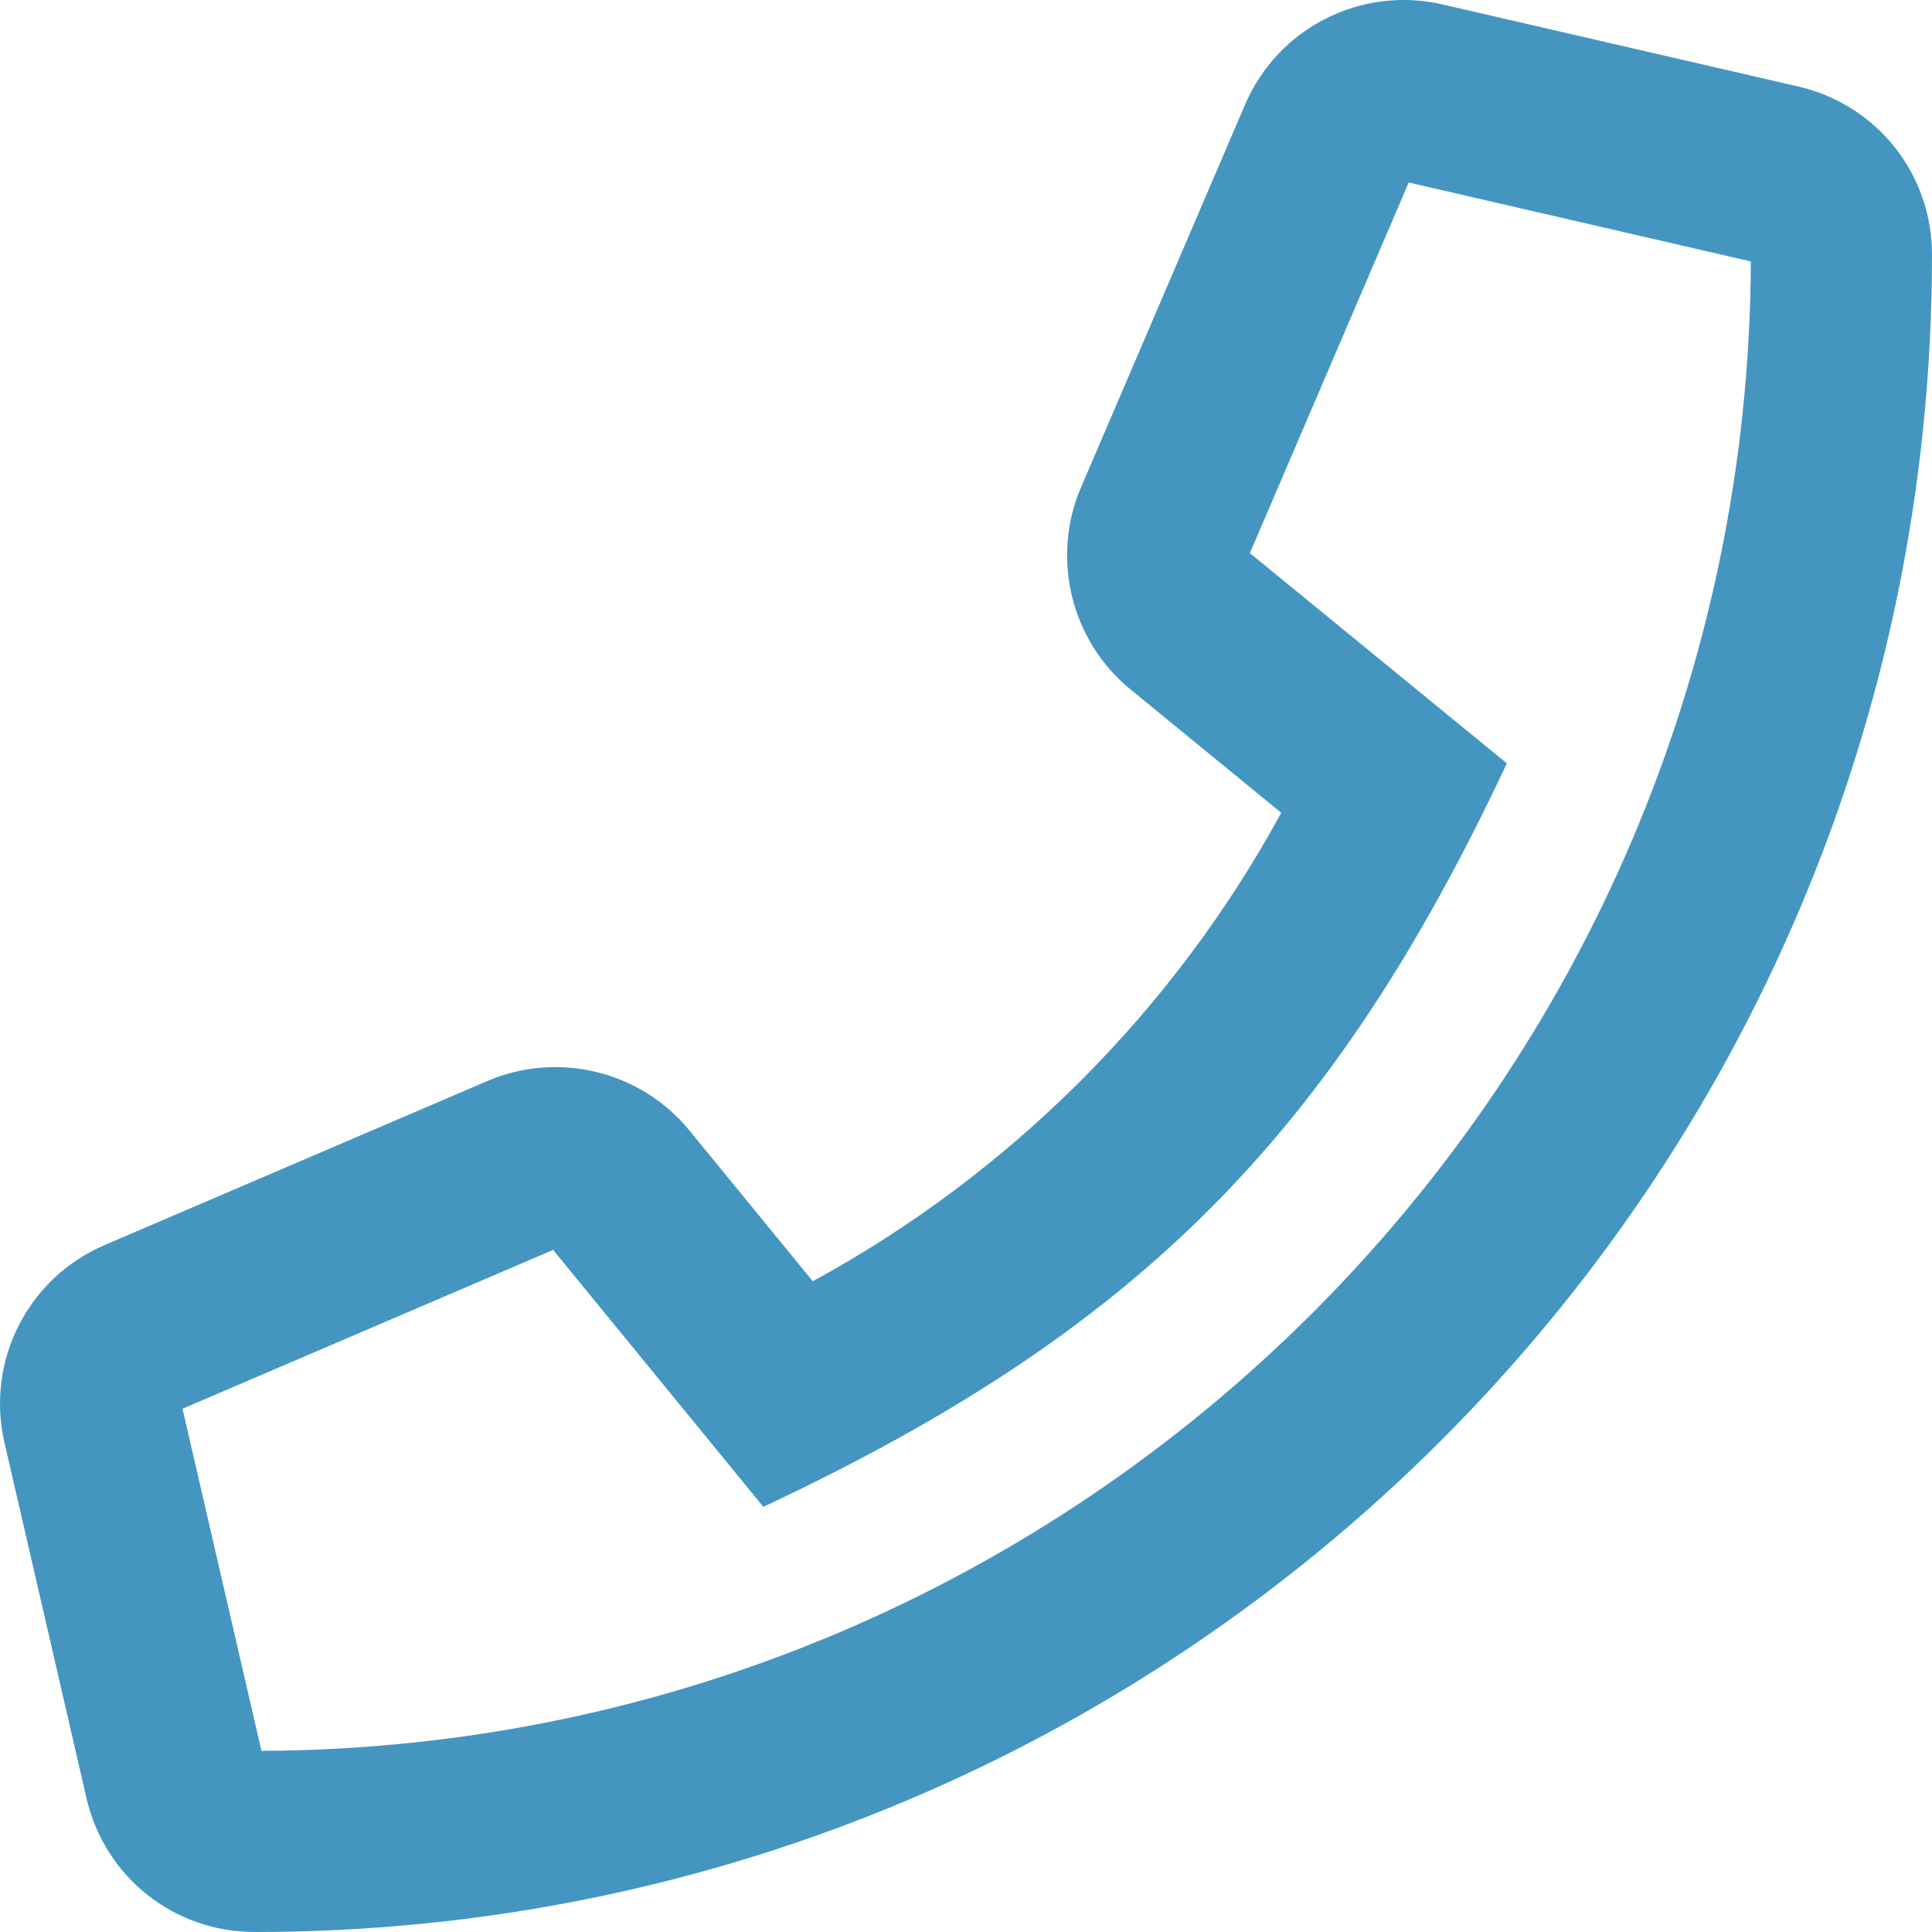
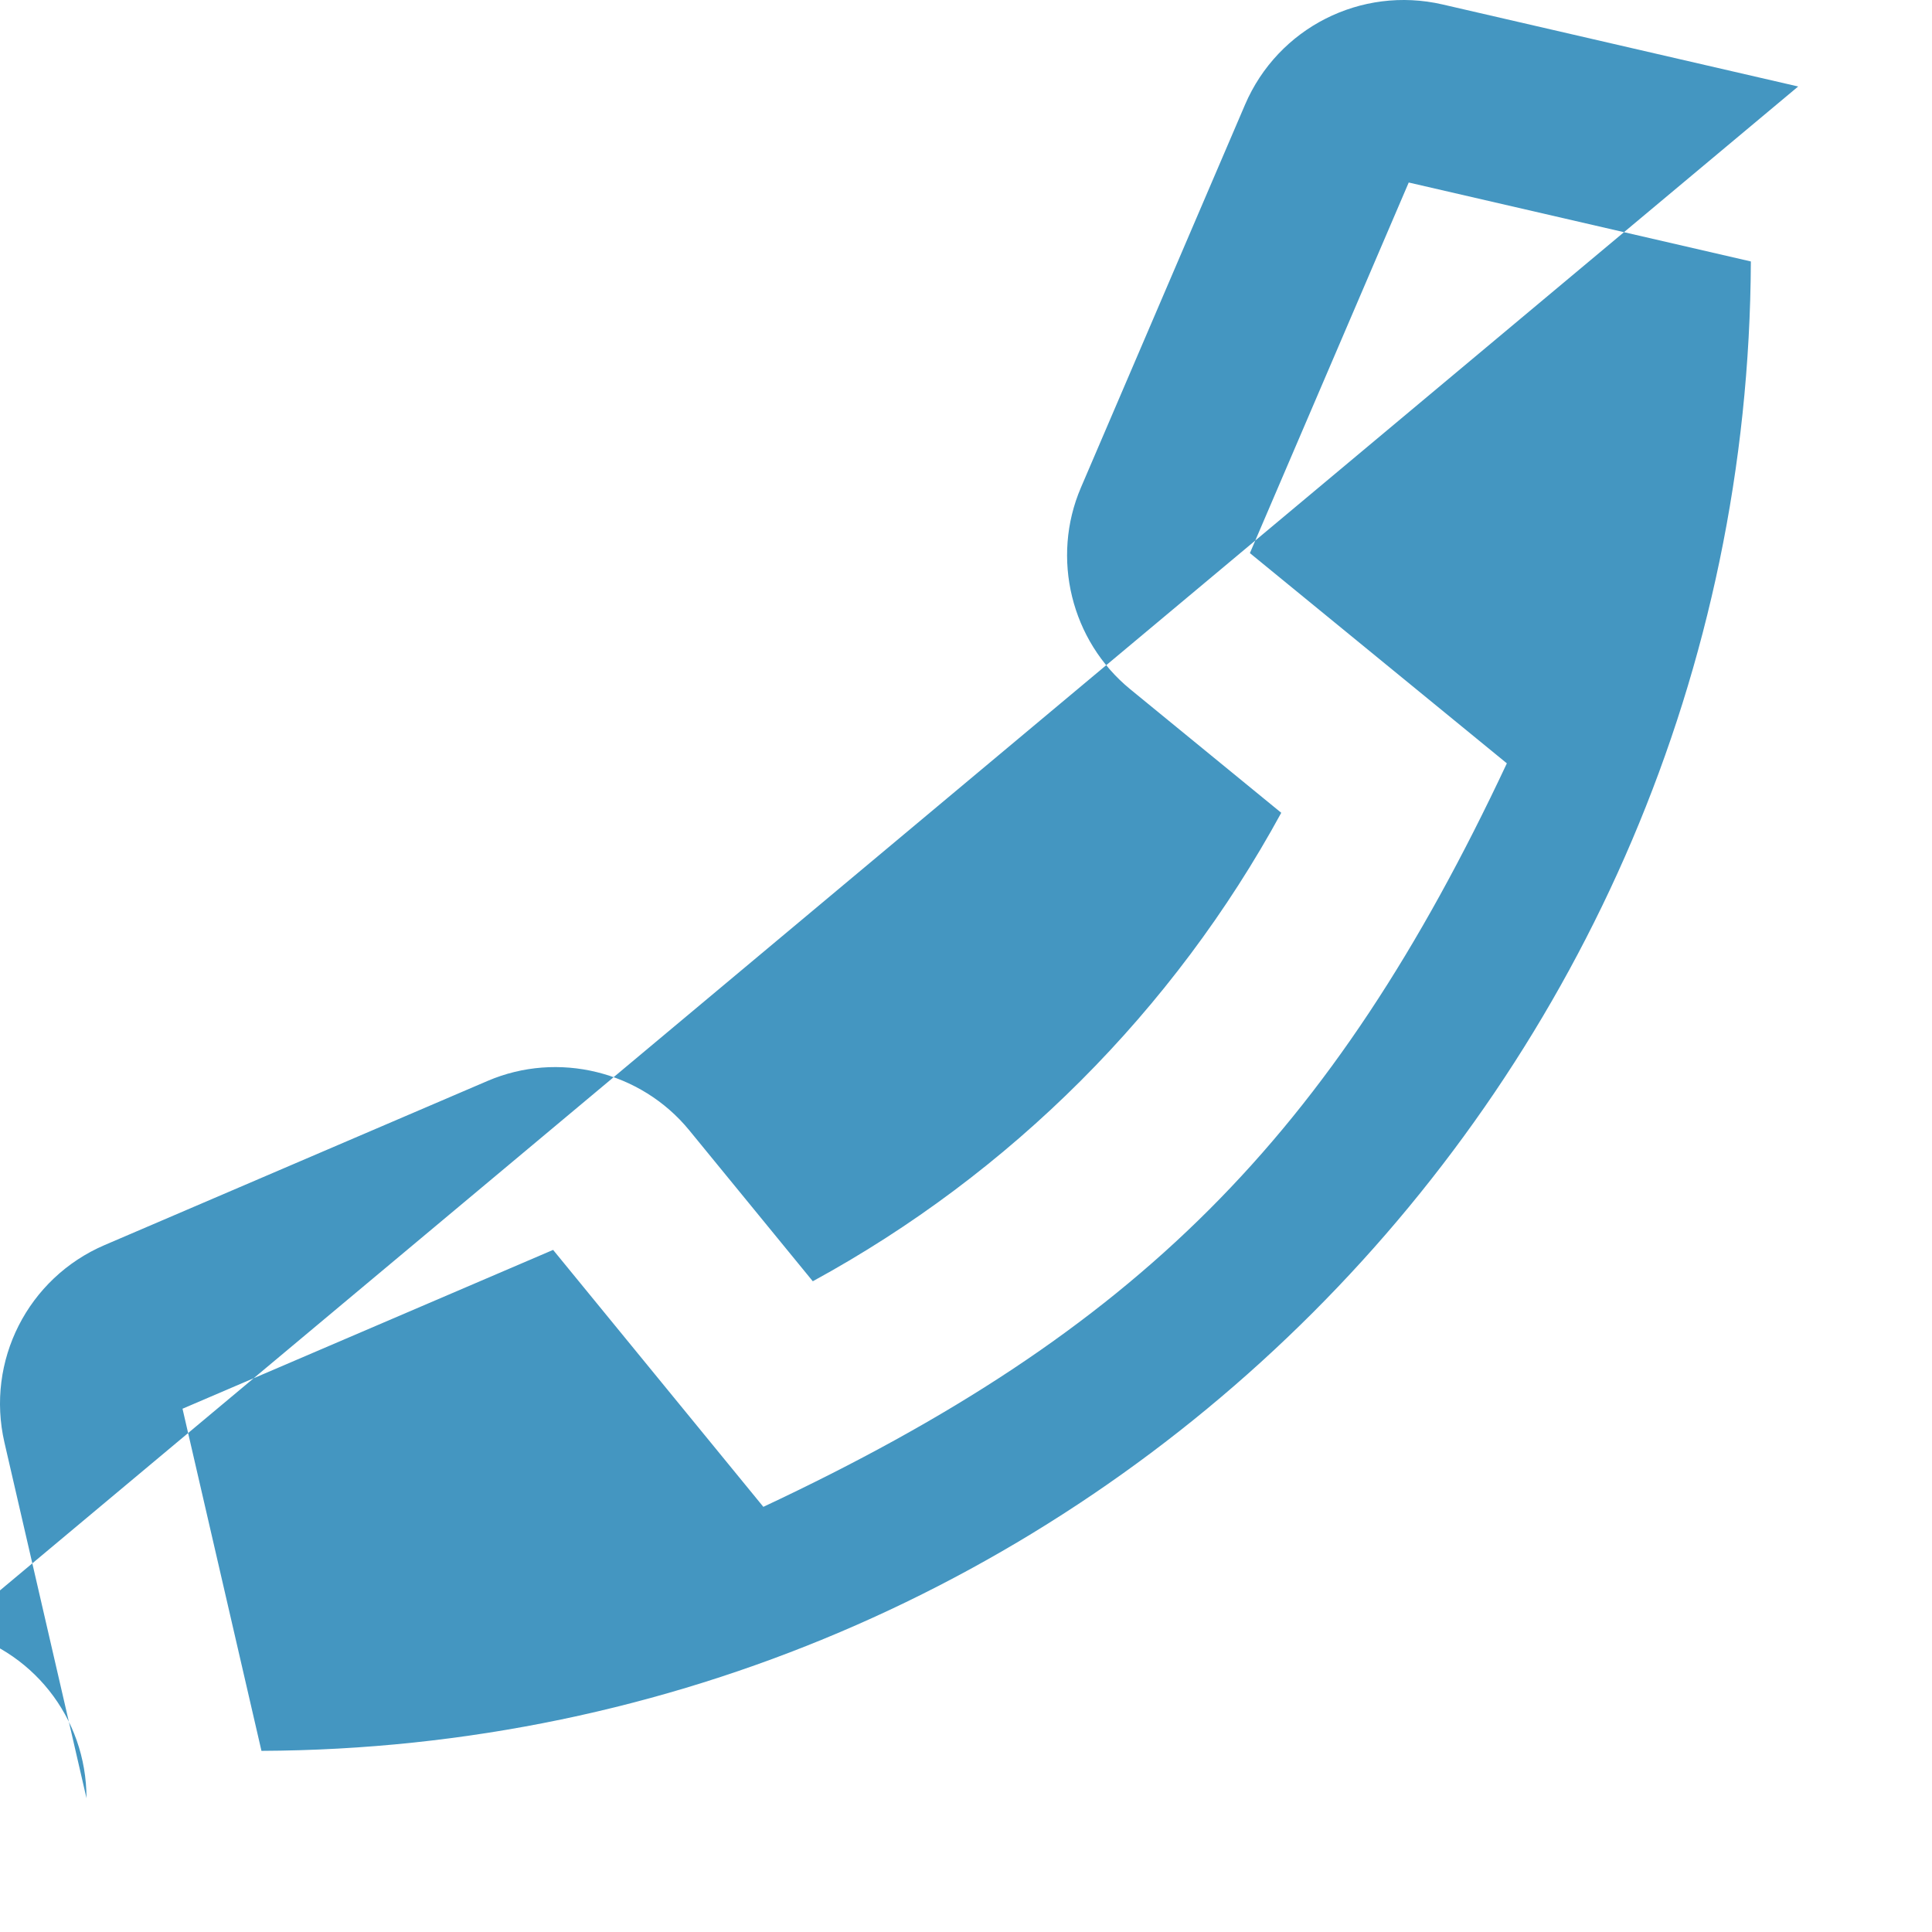
<svg xmlns="http://www.w3.org/2000/svg" fill="#4496c1" viewBox="0 0 512 512">
-   <path d="M476.536 22.921L382.288 1.18c-21.6-4.984-43.609 6.185-52.339 26.556l-43.5 101.492c-7.982 18.626-2.604 40.598 13.081 53.43l40.016 32.741c-28.537 52.375-71.771 95.609-124.147 124.147l-32.741-40.015c-12.832-15.685-34.804-21.063-53.43-13.081L27.736 329.949C7.365 338.68-3.804 360.691 1.18 382.287l21.742 94.25C27.74 497.417 46.072 512 67.5 512 312.347 512 512 313.731 512 67.5c0-21.429-14.583-39.761-35.464-44.579zM69.289 463.996l-20.921-90.669 98.212-42.091 55.716 68.094c98.805-46.353 150.588-98.036 197.036-197.035l-68.097-55.715 42.092-98.212 90.669 20.921c-.947 217.588-177.09 393.755-394.707 394.707z" />
+   <path d="M476.536 22.921L382.288 1.18c-21.6-4.984-43.609 6.185-52.339 26.556l-43.5 101.492c-7.982 18.626-2.604 40.598 13.081 53.43l40.016 32.741c-28.537 52.375-71.771 95.609-124.147 124.147l-32.741-40.015c-12.832-15.685-34.804-21.063-53.43-13.081L27.736 329.949C7.365 338.68-3.804 360.691 1.18 382.287l21.742 94.25c0-21.429-14.583-39.761-35.464-44.579zM69.289 463.996l-20.921-90.669 98.212-42.091 55.716 68.094c98.805-46.353 150.588-98.036 197.036-197.035l-68.097-55.715 42.092-98.212 90.669 20.921c-.947 217.588-177.09 393.755-394.707 394.707z" />
</svg>